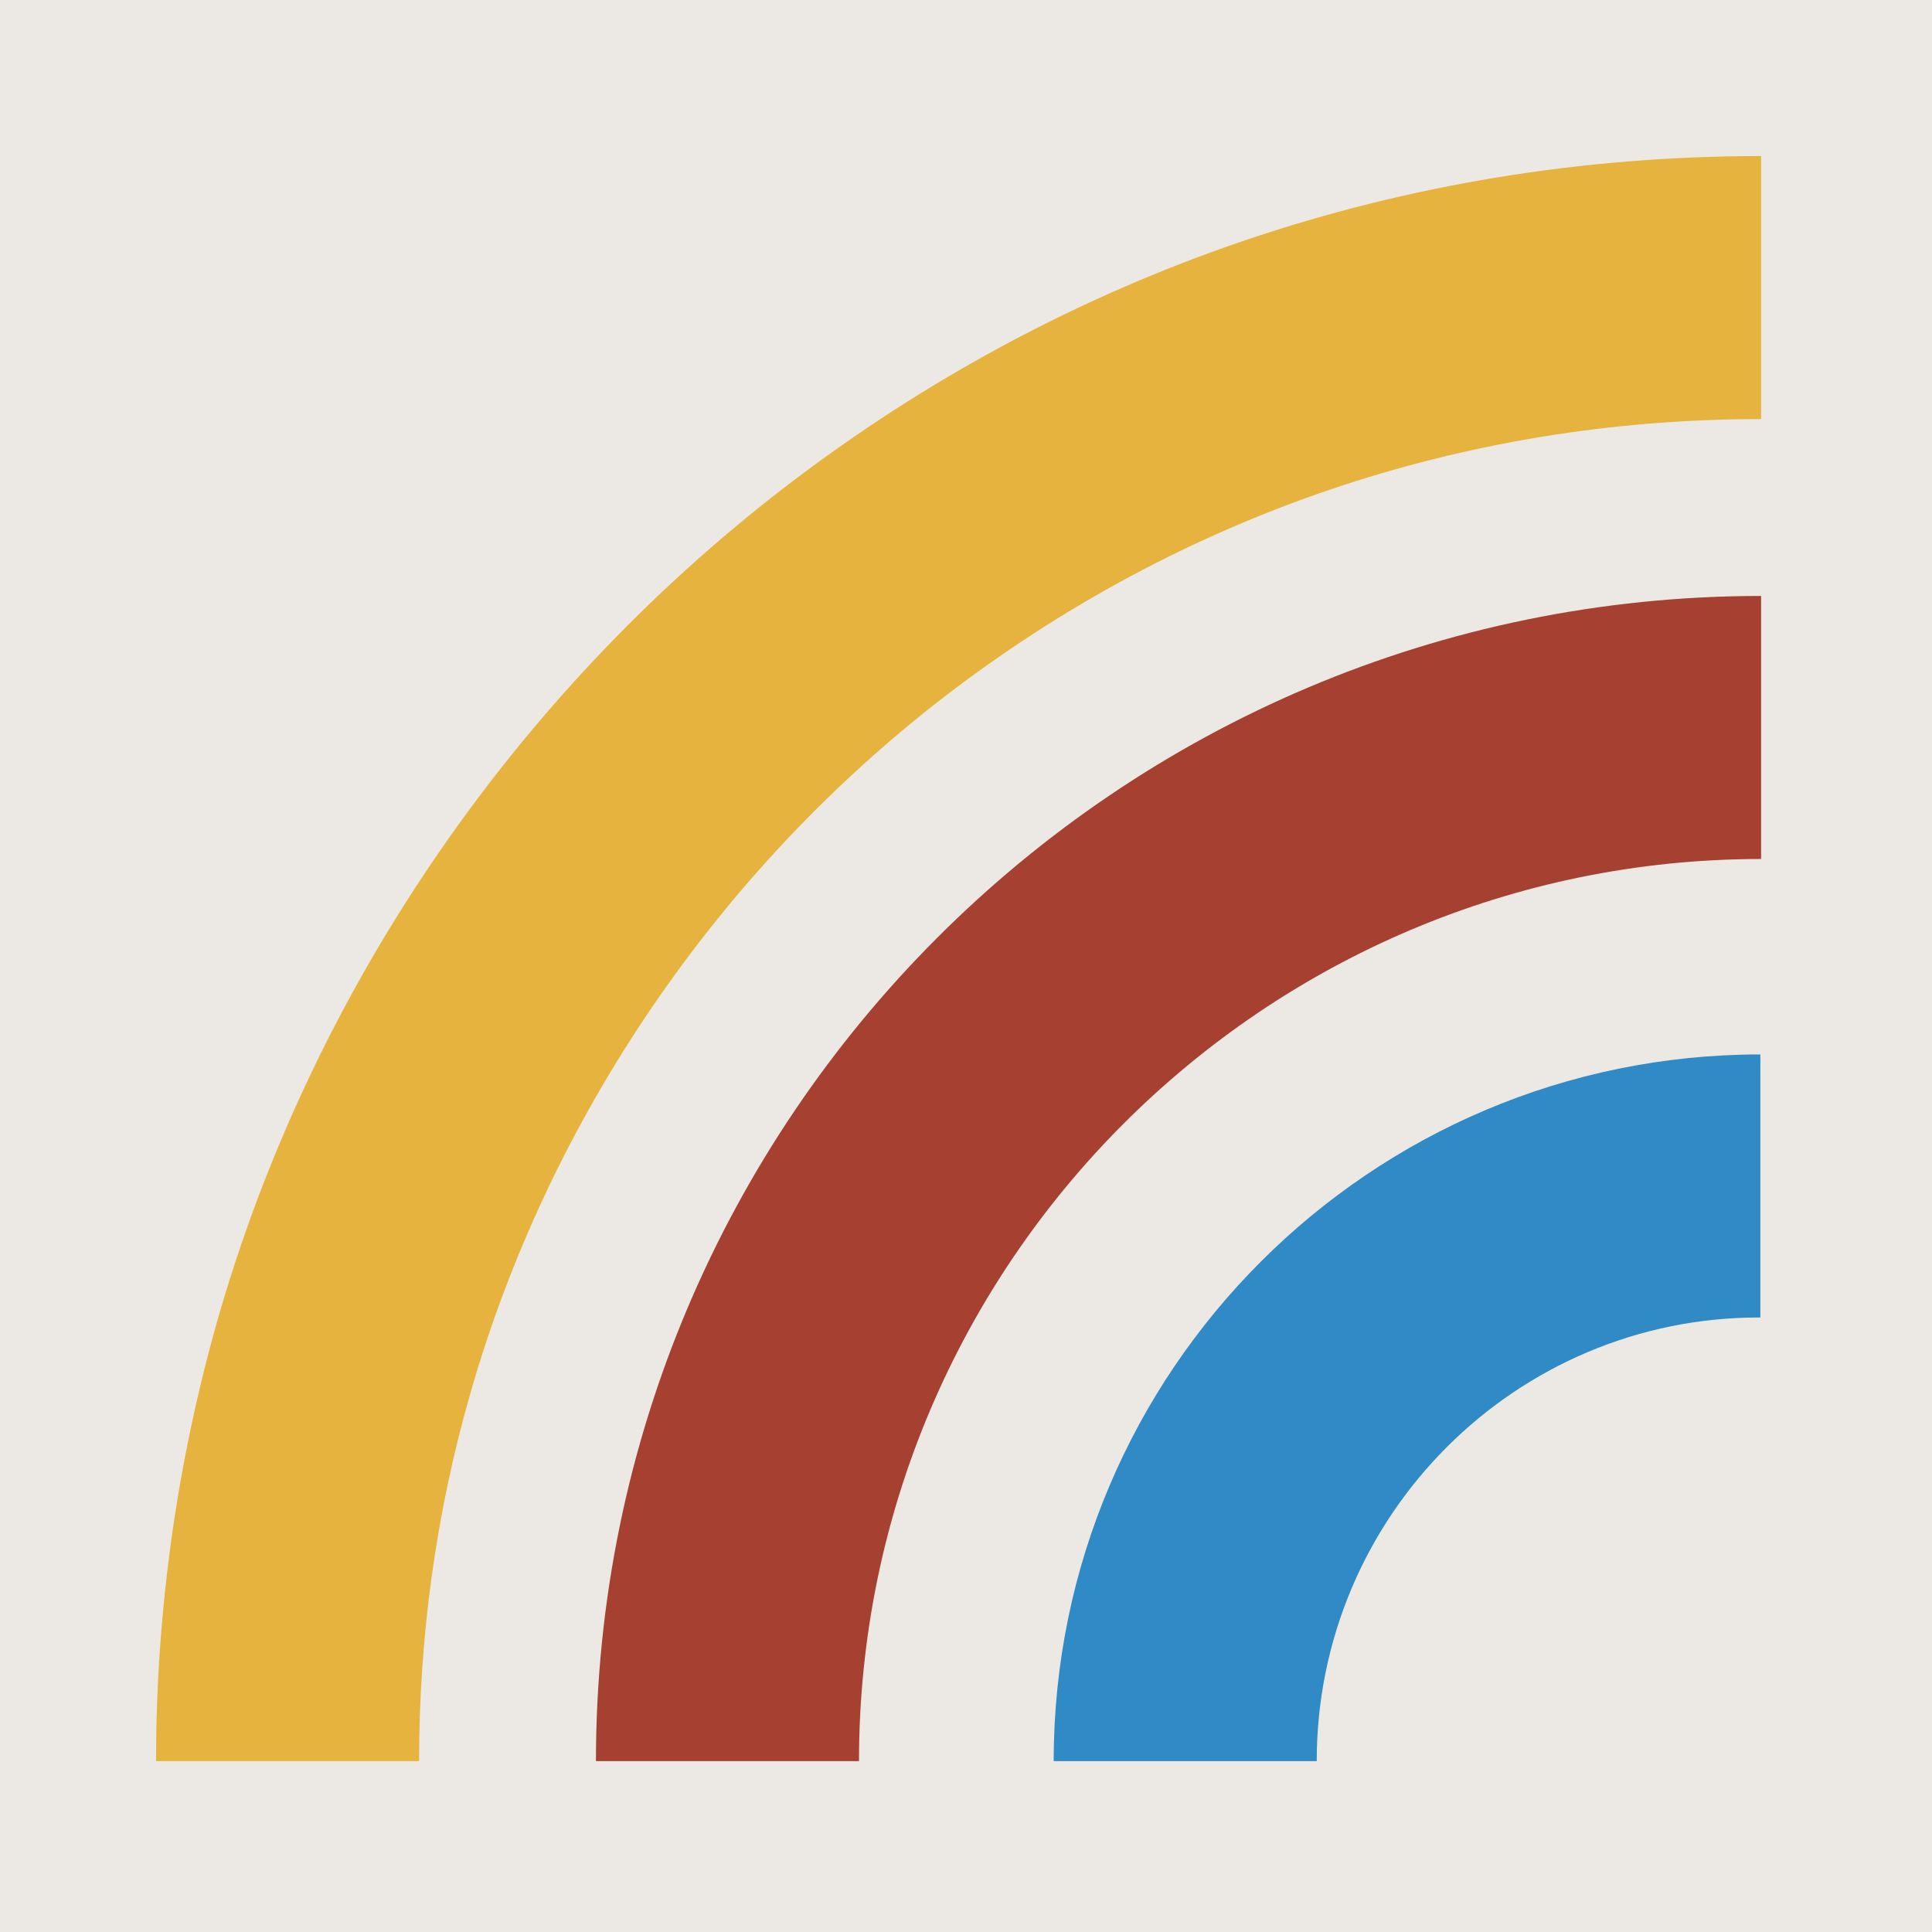
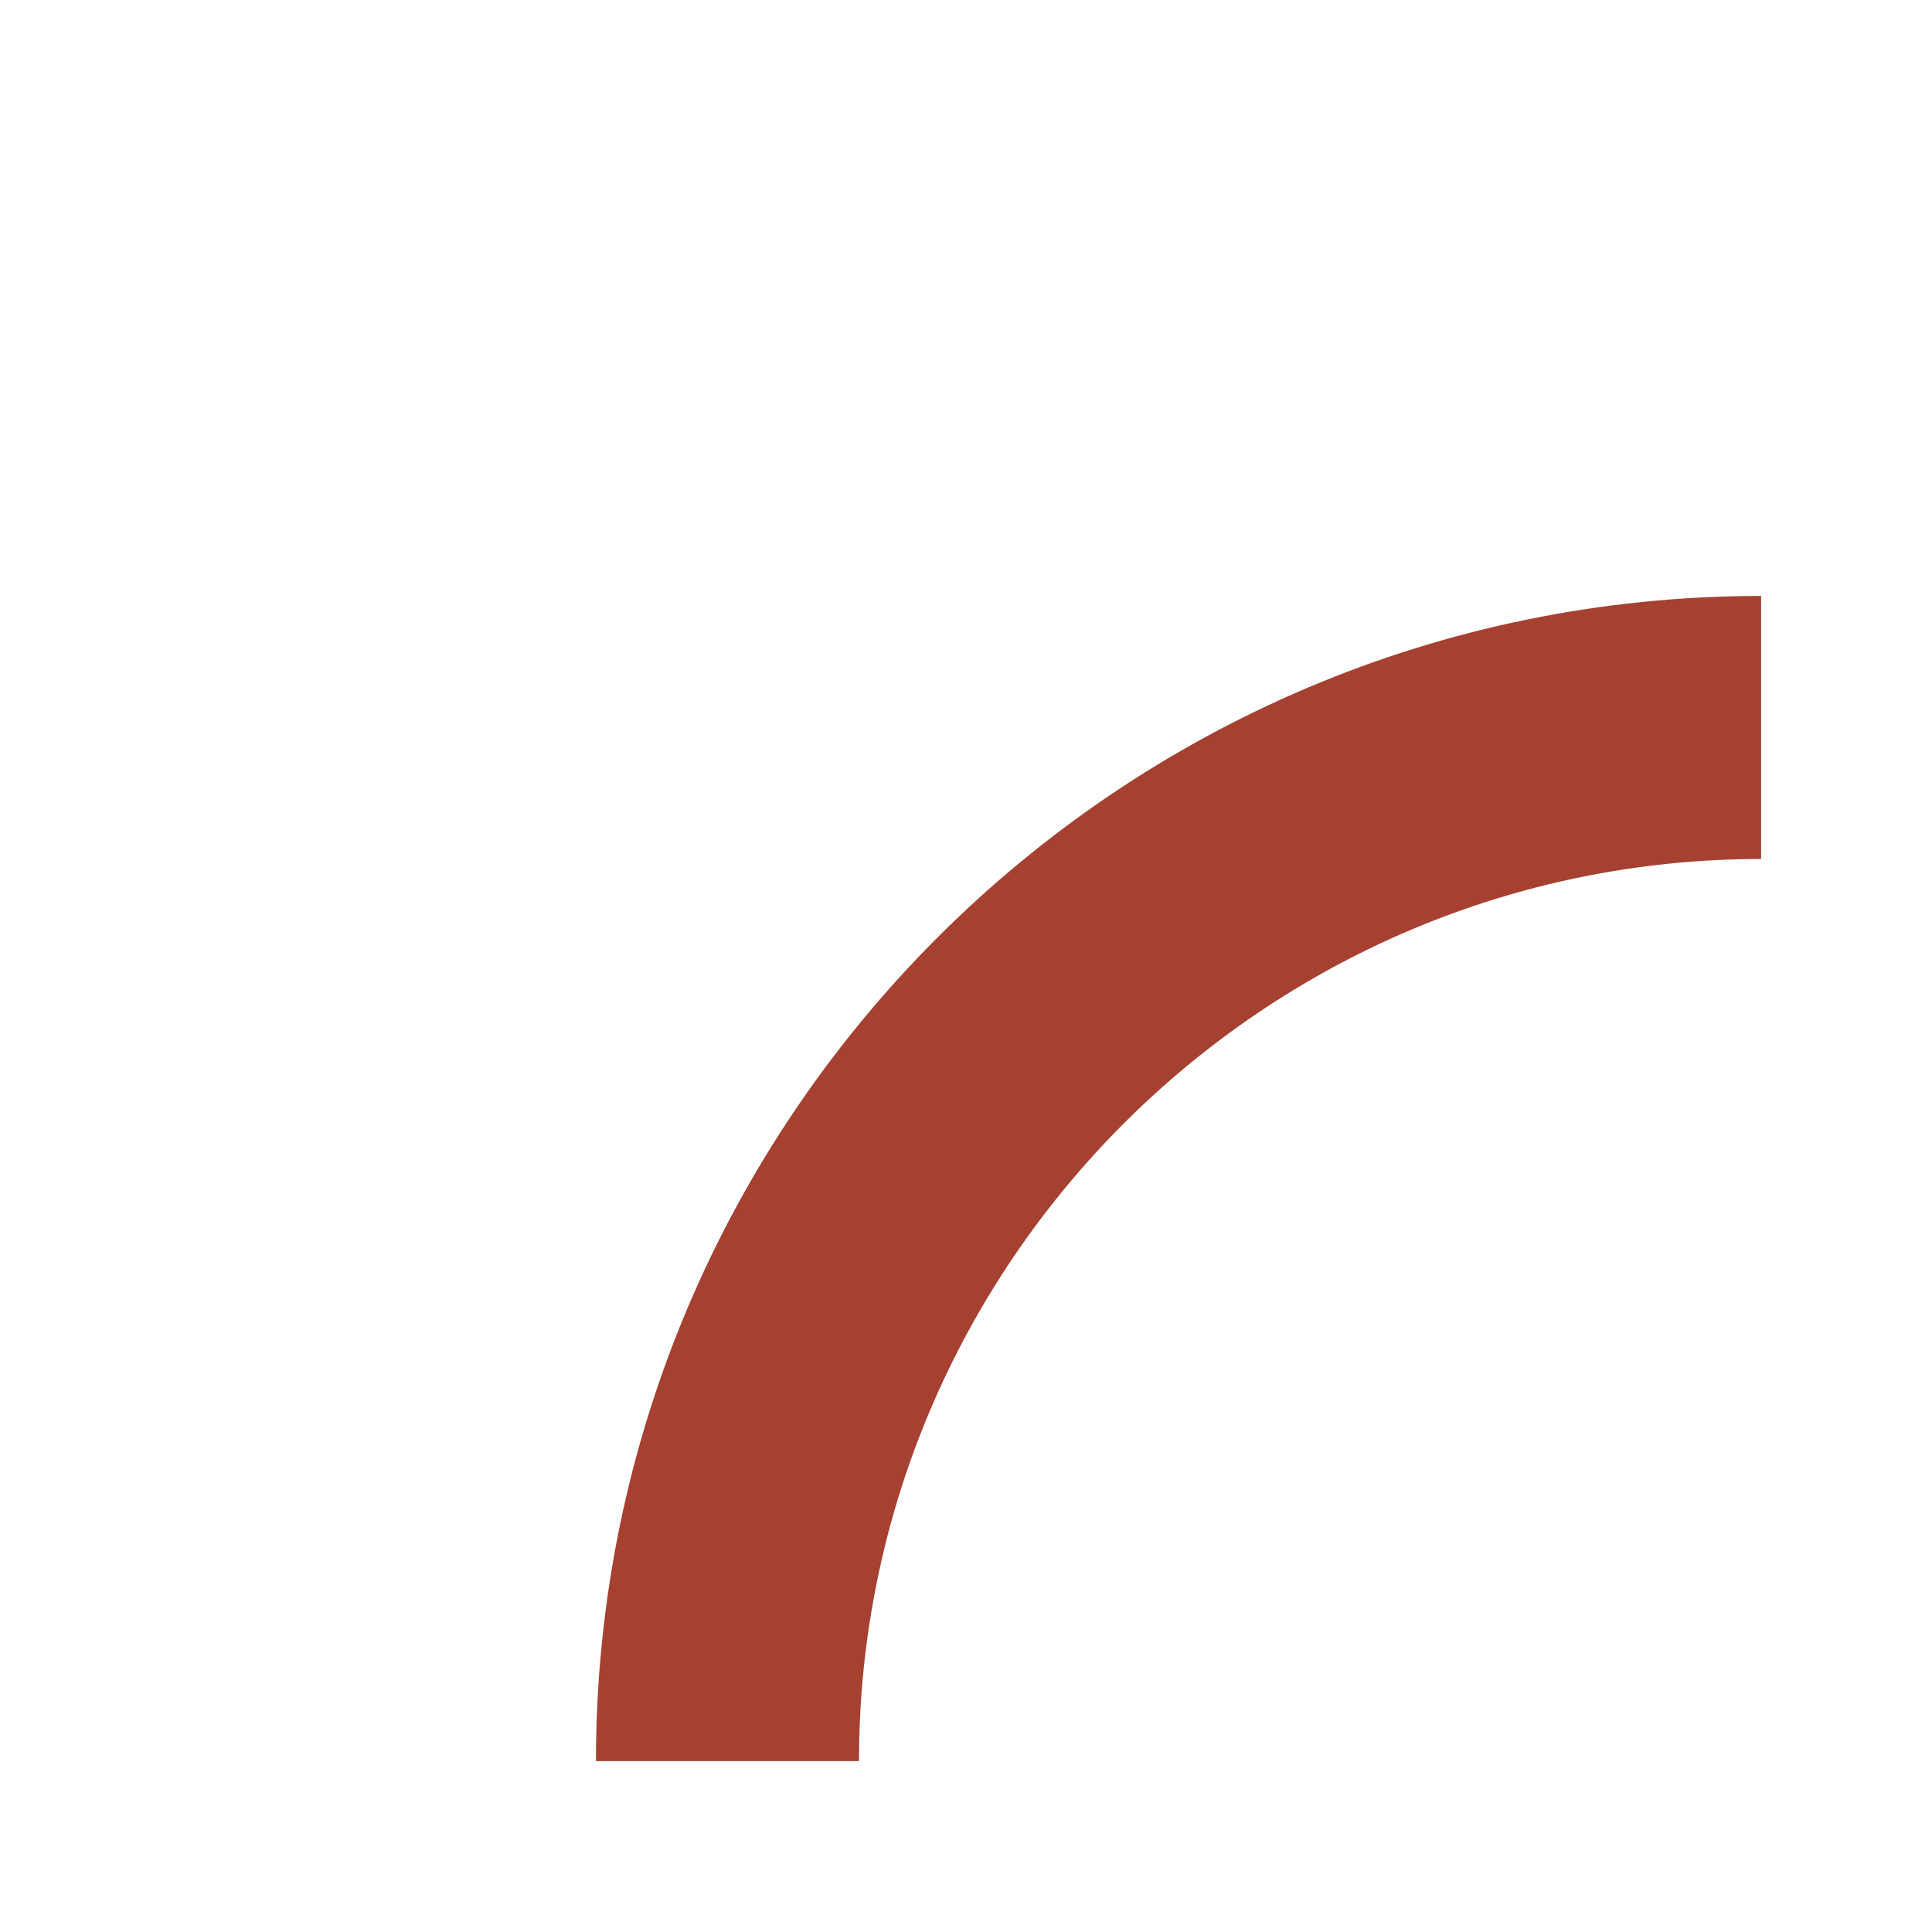
<svg xmlns="http://www.w3.org/2000/svg" version="1.1" id="レイヤー_1" x="0px" y="0px" viewBox="0 0 260 260" style="enable-background:new 0 0 260 260;" xml:space="preserve">
  <style type="text/css">
	.st0{fill:#ECE9E5;}
	.st1{fill:#E6B43E;}
	.st2{fill:#A64132;}
	.st3{fill:#308AC5;}
</style>
-   <rect x="-7.4" y="-4.5" class="st0" width="294.8" height="275.1" />
  <g>
-     <path class="st1" d="M56.4,237H21c0-20.1,2.8-40,8.2-59.1C41.8,133.6,69,93.7,105.7,65.5C143.6,36.4,189,21,237,21v35.4   c-40.1,0-78,12.9-109.7,37.2c-30.7,23.6-53.4,56.9-64,93.9C58.7,203.5,56.4,220.2,56.4,237z" />
    <path class="st2" d="M115.6,237H80.2c0-86.5,70.3-156.8,156.8-156.8v35.4C170.1,115.6,115.6,170.1,115.6,237z" />
-     <path class="st3" d="M177.2,237h-35.4c0-52.5,42.7-95.1,95.1-95.1v35.4C204,177.2,177.2,204,177.2,237z" />
  </g>
</svg>